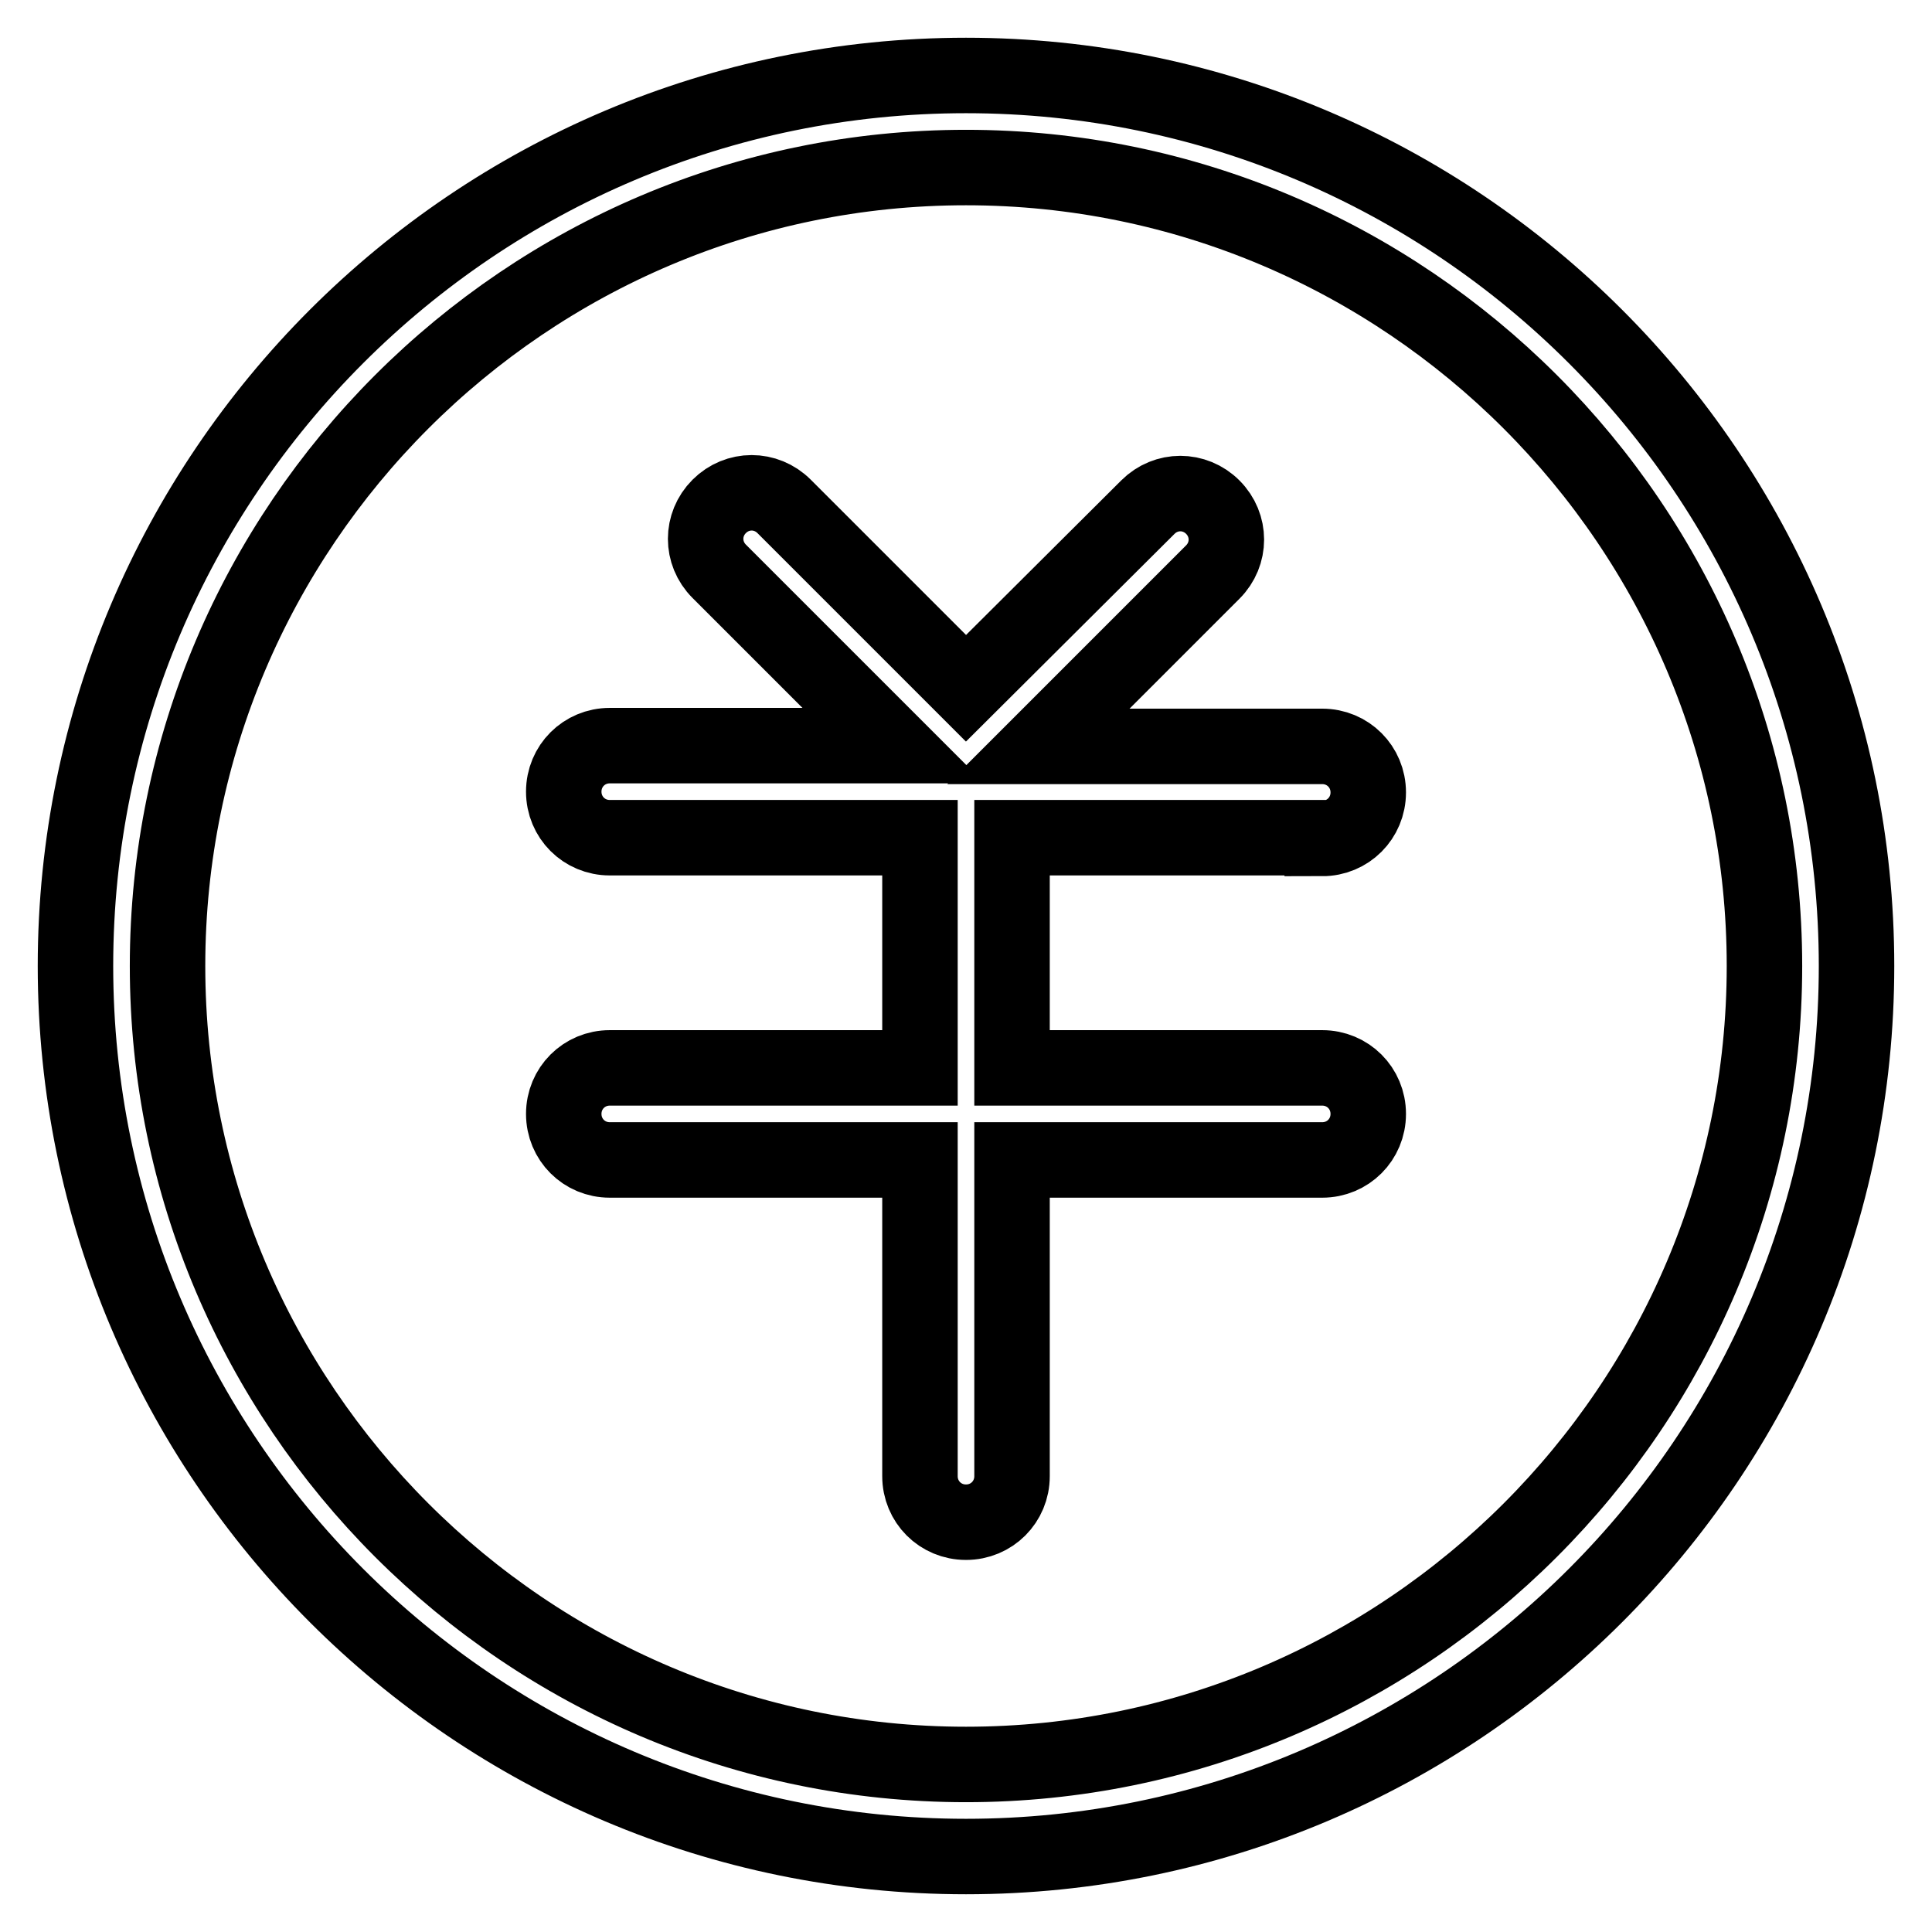
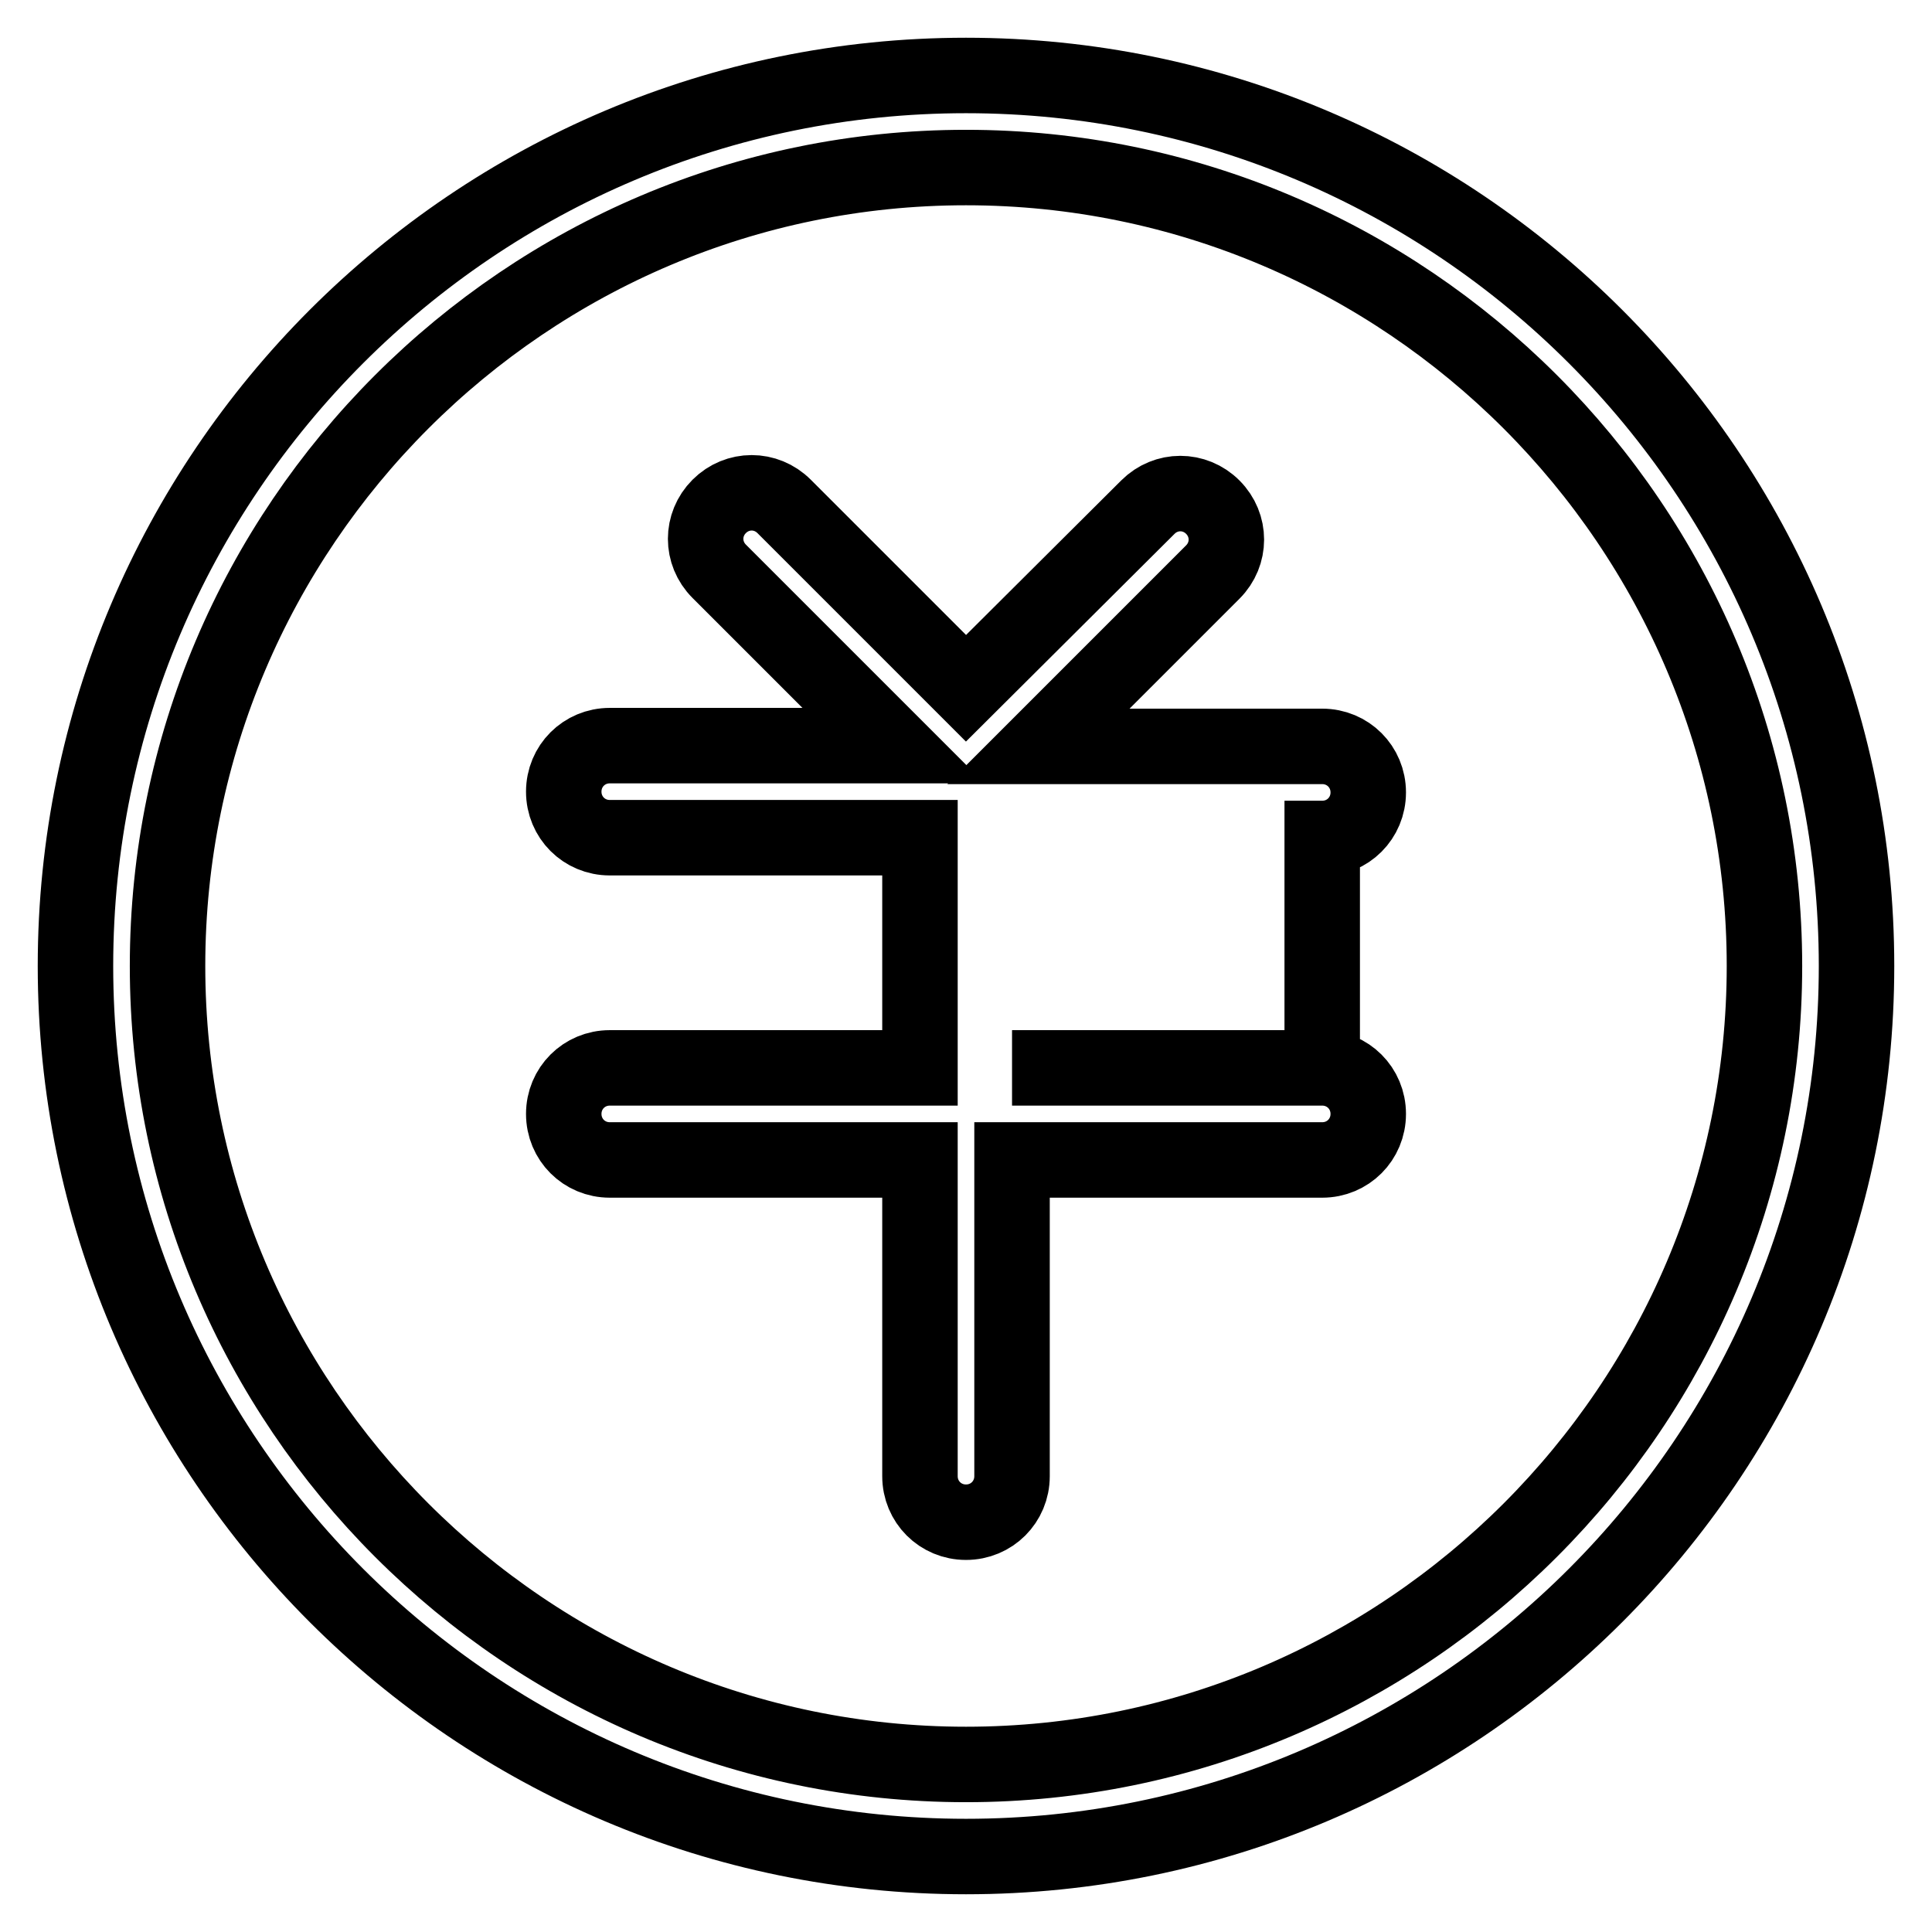
<svg xmlns="http://www.w3.org/2000/svg" version="1.1" x="0px" y="0px" viewBox="0 0 256 256" enable-background="new 0 0 256 256" xml:space="preserve">
  <g>
-     <path stroke-width="10" fill-opacity="0" stroke="#000000" d="M128,10C62.9,10,10,62.9,10,128c0,65.1,52.9,118,118,118c65.1,0,118-52.9,118-118C246,62.9,193.1,10,128,10 z M128,233.8c-58.3,0-105.8-47.5-105.8-105.8C22.2,69.7,69.7,22.2,128,22.2c58.3,0,105.8,47.5,105.8,105.8 C233.8,186.3,186.3,233.8,128,233.8z M175.2,111.1c3.4,0,6.1-2.7,6.1-6.1c0-3.4-2.7-6.1-6.1-6.1h-37.6l23.1-23.1 c2.4-2.4,2.4-6.2,0-8.6c-2.4-2.4-6.2-2.4-8.6,0L128,91.2l-24.1-24.1c-2.4-2.4-6.2-2.4-8.6,0c-2.4,2.4-2.4,6.2,0,8.6l23.1,23.1H80.8 c-3.4,0-6.1,2.7-6.1,6.1c0,3.4,2.7,6.1,6.1,6.1h41.1v30.5H80.8c-3.4,0-6.1,2.7-6.1,6.1c0,3.4,2.7,6.1,6.1,6.1h41.1v41.9 c0,3.4,2.7,6.1,6.1,6.1c3.4,0,6.1-2.7,6.1-6.1v-41.9h41.1c3.4,0,6.1-2.7,6.1-6.1c0-3.4-2.7-6.1-6.1-6.1h-41.1v-30.5H175.2 L175.2,111.1z" />
+     <path stroke-width="10" fill-opacity="0" stroke="#000000" d="M128,10C62.9,10,10,62.9,10,128c0,65.1,52.9,118,118,118c65.1,0,118-52.9,118-118C246,62.9,193.1,10,128,10 z M128,233.8c-58.3,0-105.8-47.5-105.8-105.8C22.2,69.7,69.7,22.2,128,22.2c58.3,0,105.8,47.5,105.8,105.8 C233.8,186.3,186.3,233.8,128,233.8z M175.2,111.1c3.4,0,6.1-2.7,6.1-6.1c0-3.4-2.7-6.1-6.1-6.1h-37.6l23.1-23.1 c2.4-2.4,2.4-6.2,0-8.6c-2.4-2.4-6.2-2.4-8.6,0L128,91.2l-24.1-24.1c-2.4-2.4-6.2-2.4-8.6,0c-2.4,2.4-2.4,6.2,0,8.6l23.1,23.1H80.8 c-3.4,0-6.1,2.7-6.1,6.1c0,3.4,2.7,6.1,6.1,6.1h41.1v30.5H80.8c-3.4,0-6.1,2.7-6.1,6.1c0,3.4,2.7,6.1,6.1,6.1h41.1v41.9 c0,3.4,2.7,6.1,6.1,6.1c3.4,0,6.1-2.7,6.1-6.1v-41.9h41.1c3.4,0,6.1-2.7,6.1-6.1c0-3.4-2.7-6.1-6.1-6.1h-41.1H175.2 L175.2,111.1z" />
  </g>
</svg>